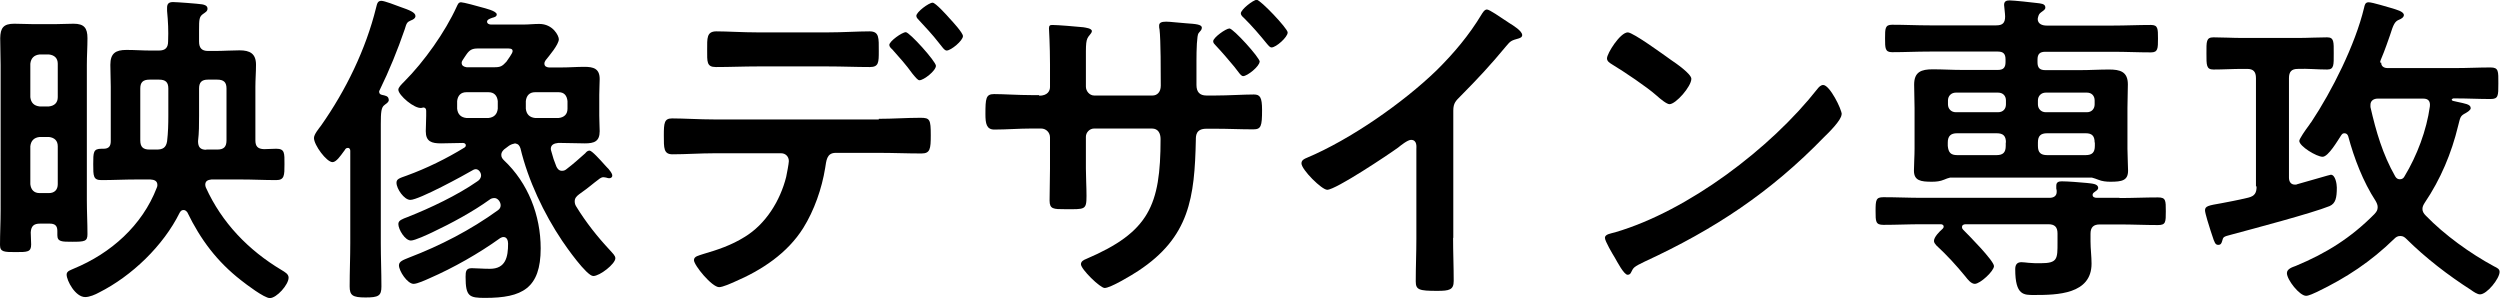
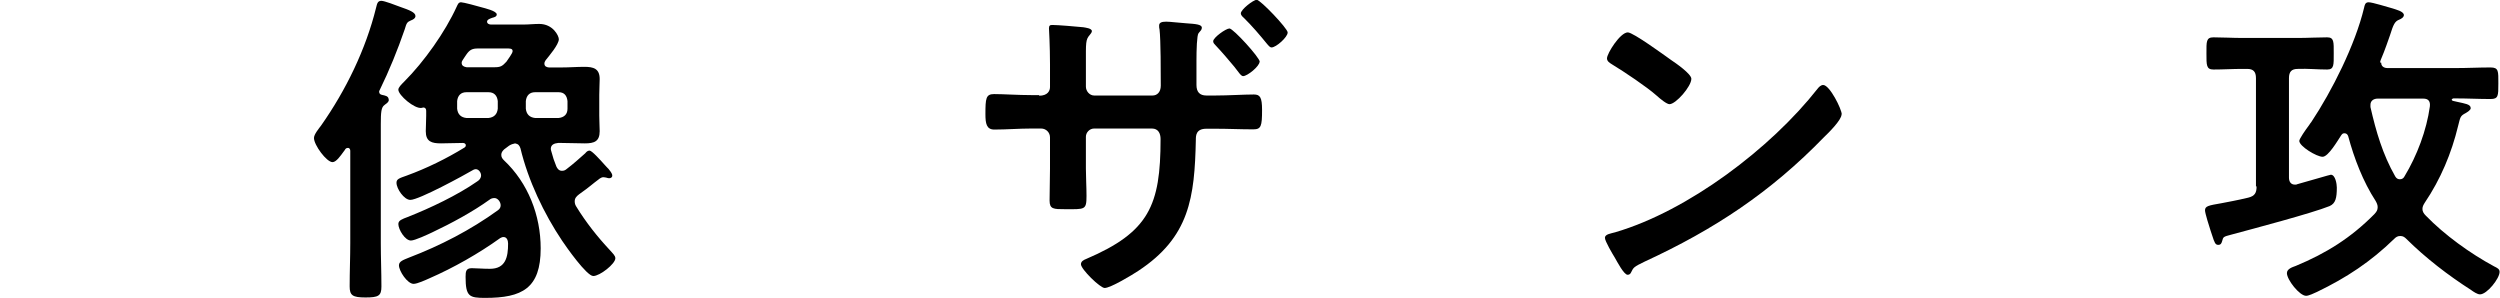
<svg xmlns="http://www.w3.org/2000/svg" id="_レイヤー_2" data-name="レイヤー 2" viewBox="0 0 121.19 14.45">
  <defs>
    <style>
      .cls-1 {
        fill: #000;
        stroke-width: 0px;
      }
    </style>
  </defs>
  <g id="_レイヤー_2-2" data-name="レイヤー 2">
-     <path class="cls-1" d="M1.94,10.84c-.29,0-.43.11-.45.42,0,.19.02.4.02.59,0,.37-.18.37-.74.37s-.77,0-.77-.34c0-.56.03-1.12.03-1.68V3.15c0-.43-.02-.86-.02-1.3C.02,1.36.16,1.15.69,1.15c.3,0,.61.02.91.02h1.09c.29,0,.58-.02.88-.02.51,0,.67.21.67.7,0,.43-.03.86-.03,1.3v6.55c0,.56.03,1.1.03,1.65,0,.35-.13.37-.74.37-.51,0-.72,0-.72-.32v-.21c0-.26-.13-.35-.37-.35h-.48ZM2.8,3.09c0-.27-.16-.42-.43-.45h-.45c-.27.03-.42.18-.45.45v1.62c.03.27.18.42.45.45h.45c.27-.03.43-.18.43-.45v-1.62ZM2.37,9.36c.27,0,.43-.16.43-.43v-1.84c0-.27-.16-.42-.43-.45h-.45c-.27.03-.42.18-.45.45v1.84c.03.27.18.43.45.43h.45ZM9.65,2.02c0,.3.13.45.43.45h.35c.4,0,.8-.03,1.18-.03.51,0,.8.16.8.7,0,.37-.03.72-.03,1.07v2.59c0,.29.11.42.42.43.19,0,.4-.02.59-.02.42,0,.4.21.4.75s0,.77-.4.77c-.58,0-1.14-.03-1.7-.03h-1.44c-.16.02-.3.06-.3.26,0,.05.02.1.03.13.77,1.7,2.06,3.04,3.67,4,.16.1.34.19.34.37,0,.34-.58.99-.91.99-.27,0-1.15-.67-1.39-.86-1.17-.91-1.97-1.98-2.61-3.3-.05-.06-.1-.11-.18-.11-.1,0-.14.05-.19.13-.79,1.6-2.32,3.07-3.91,3.87-.18.1-.46.22-.67.22-.48,0-.9-.8-.9-1.09,0-.18.21-.22.35-.29,1.79-.74,3.31-2.08,4.02-3.92.02-.05.03-.08.03-.13,0-.21-.16-.26-.34-.27h-.69c-.56,0-1.12.03-1.68.03-.4,0-.4-.19-.4-.77s0-.75.4-.75h.1c.26,0,.35-.13.35-.37v-2.64c0-.35-.02-.7-.02-1.06,0-.56.26-.72.78-.72.4,0,.79.03,1.19.03h.38c.32,0,.45-.14.45-.45.02-.53,0-.94-.05-1.47v-.16c0-.21.11-.27.29-.27s1.23.08,1.41.11c.11.02.26.06.26.21,0,.13-.11.18-.22.26-.18.13-.19.26-.19.77v.56ZM7.25,3.86c-.32,0-.45.13-.45.43v2.51c0,.32.13.45.45.45h.35c.3,0,.45-.1.5-.4.05-.42.06-.83.06-1.25v-1.31c0-.3-.13-.43-.45-.43h-.46ZM10,7.25h.53c.32,0,.45-.13.45-.45v-2.51c0-.3-.13-.43-.45-.43h-.45c-.3,0-.43.13-.43.43v1.33c0,.4,0,.82-.05,1.22,0,.29.11.42.4.42Z" />
    <path class="cls-1" d="M18.85,4.83c0,.13-.13.19-.21.26-.16.11-.18.35-.18.93v5.76c0,.7.03,1.41.03,2.11,0,.45-.14.53-.77.53s-.77-.1-.77-.54c0-.7.03-1.41.03-2.1v-4.47c0-.06-.03-.14-.11-.14-.14,0-.14.11-.22.19-.14.19-.35.5-.53.5-.29,0-.9-.83-.9-1.17,0-.18.24-.46.35-.61,1.2-1.71,2.16-3.68,2.66-5.7.05-.18.06-.34.26-.34.14,0,.72.22.9.29.46.16.75.27.75.45,0,.11-.13.18-.22.21-.19.08-.21.13-.3.43-.34.99-.75,2-1.22,2.96-.02.02-.02.05-.02.06,0,.1.05.14.14.16.13.03.32.05.32.22ZM22.58,7.04c0-.08-.08-.11-.14-.11-.35,0-.71.02-1.06.02-.45,0-.74-.08-.74-.59,0-.22.02-.45.02-.75v-.24c0-.1-.05-.16-.14-.16-.03,0-.05.02-.08.02-.35.06-1.13-.62-1.13-.88,0-.11.13-.24.29-.4.96-.96,1.98-2.4,2.54-3.63.05-.1.08-.21.21-.21.11,0,.82.19.98.24.18.05.75.18.75.35,0,.11-.13.14-.21.16-.08.03-.26.08-.26.19,0,.1.11.14.19.14h1.57c.26,0,.51-.03.77-.03.67,0,.95.58.95.74,0,.26-.48.82-.64,1.02-.03.05-.06.1-.06.16,0,.14.11.18.22.19h.61c.37,0,.74-.03,1.11-.03.43,0,.74.08.74.59,0,.22-.02.46-.02.77v1.01c0,.3.02.53.02.75,0,.5-.27.59-.72.59-.37,0-.75-.02-1.12-.02h-.18c-.18.02-.35.08-.35.29,0,.05.02.08.03.13.06.24.14.48.24.72.05.11.13.21.27.21.1,0,.16-.03.22-.08.38-.29.58-.48.91-.77.05-.06.11-.13.21-.13.11,0,.5.43.74.7.08.08.14.16.18.19.06.08.18.21.18.32,0,.1-.08.13-.16.13-.05,0-.08-.02-.13-.03-.03,0-.08-.02-.13-.02-.08,0-.11.02-.18.06-.43.32-.46.38-1.01.77-.13.1-.21.19-.21.34,0,.11.03.18.08.26.46.75,1.02,1.46,1.62,2.1.14.16.27.27.27.4,0,.27-.75.86-1.07.86s-1.31-1.41-1.51-1.71c-.88-1.31-1.65-2.93-2.02-4.48-.05-.14-.1-.21-.26-.24-.11.02-.19.05-.29.11l-.24.18c-.06.06-.14.14-.14.26s.05.19.13.27c1.17,1.1,1.78,2.67,1.78,4.27,0,1.94-.9,2.4-2.69,2.4-.77,0-.95-.06-.95-1.02,0-.26.02-.42.3-.42.19,0,.54.03.88.03.77,0,.88-.58.88-1.22,0-.14-.05-.32-.22-.32-.06,0-.1.02-.16.05-1.03.74-2.26,1.44-3.43,1.95-.18.08-.59.27-.77.27-.3,0-.71-.62-.71-.9,0-.19.21-.26.48-.37,1.54-.59,2.99-1.34,4.32-2.3.08-.06.13-.13.13-.24,0-.16-.14-.35-.3-.35-.1,0-.18.03-.24.08-.82.59-1.86,1.15-2.77,1.58-.21.1-.85.4-1.04.4-.29,0-.61-.54-.61-.8,0-.18.19-.24.45-.34,1.09-.43,2.42-1.06,3.38-1.73.1-.06.18-.16.18-.29s-.11-.3-.26-.3c-.05,0-.08.02-.11.03-.46.27-2.64,1.46-3.06,1.46-.3,0-.67-.54-.67-.83,0-.18.13-.22.5-.35.96-.35,1.92-.82,2.8-1.36.03-.02.06-.05.06-.11ZM24.13,4.9c-.03-.27-.18-.43-.45-.43h-1.07c-.27,0-.42.16-.45.43v.37c.03.27.18.42.45.45h1.07c.27-.03.42-.18.45-.45v-.37ZM23.17,2.35c-.27,0-.4.06-.56.29-.06.1-.13.18-.18.27-.03.05-.05.08-.05.14,0,.14.11.19.24.21h1.35c.29,0,.38-.05.58-.27.06-.1.3-.4.3-.51,0-.14-.14-.13-.32-.13h-1.36ZM25.49,5.27c.03.27.18.42.45.45h1.14c.27-.03.43-.18.43-.45v-.37c-.03-.27-.16-.43-.43-.43h-1.14c-.27,0-.42.16-.45.43v.37Z" />
-     <path class="cls-1" d="M42.6,5.76c.67,0,1.34-.05,2.02-.05.46,0,.5.08.5.85,0,.66-.03.88-.45.88-.69,0-1.38-.03-2.06-.03h-2.1c-.45,0-.45.4-.51.74-.16.99-.53,2.05-1.06,2.9-.77,1.23-2.02,2.05-3.33,2.61-.18.08-.58.26-.75.26-.35,0-1.22-1.06-1.22-1.31,0-.19.24-.22.43-.29.72-.21,1.38-.43,2.02-.83,1.03-.62,1.73-1.76,2.02-2.91.03-.14.13-.66.13-.77,0-.22-.16-.38-.37-.38h-3.25c-.67,0-1.39.05-2.02.05-.43,0-.42-.3-.42-.91s.02-.83.4-.83c.56,0,1.33.05,2.03.05h7.99ZM40.13,1.57c.7,0,1.47-.05,2.02-.05.48,0,.45.32.45.96,0,.54,0,.77-.43.77-.67,0-1.36-.03-2.03-.03h-3.41c-.67,0-1.34.03-2.03.03-.45,0-.42-.26-.42-.83s-.03-.9.45-.9c.51,0,1.28.05,2,.05h3.41ZM45.37,3.19c0,.24-.59.7-.8.7-.08,0-.19-.14-.34-.32-.3-.42-.64-.8-.98-1.18-.06-.05-.14-.13-.14-.21,0-.18.62-.62.8-.62s1.46,1.42,1.46,1.63ZM46.04.9c.13.14.64.69.64.85,0,.22-.58.7-.79.7-.11,0-.22-.18-.4-.4-.26-.34-.66-.77-.94-1.07-.06-.06-.13-.13-.13-.21,0-.19.61-.64.79-.64.14,0,.7.62.83.77Z" />
    <path class="cls-1" d="M50.37,4.64c.42,0,.53-.24.53-.42v-1.09c0-.9-.05-1.74-.05-1.76,0-.13.05-.16.16-.16.27,0,1.2.08,1.5.11.11.02.42.05.42.19,0,.06-.06.13-.1.18-.21.24-.19.37-.19,1.41v1.1c0,.22.18.43.4.43h2.83c.22,0,.4-.16.4-.48,0-.58,0-2.24-.06-2.72-.02-.06-.02-.13-.02-.19,0-.14.11-.19.34-.19.21,0,.54.05.99.08.42.03.74.05.74.21,0,.1-.05.14-.16.27-.08.1-.1.8-.1,1.34v1.17c0,.34.16.51.48.51h.43c.62,0,1.38-.05,1.87-.05.3,0,.4.13.4.75,0,.8-.05.94-.43.94-.62,0-1.23-.03-1.84-.03h-.43c-.51,0-.51.34-.51.54-.06,2.79-.3,4.71-2.79,6.35-.27.18-1.34.83-1.63.83-.22,0-1.15-.91-1.15-1.15,0-.14.13-.21.26-.26,3.04-1.3,3.6-2.59,3.6-5.81,0-.27-.11-.51-.42-.51h-2.8c-.22,0-.4.19-.4.4v1.54c0,.43.03.88.03,1.33,0,.69-.08.64-1.04.64-.56,0-.75,0-.75-.42,0-.51.02-1.02.02-1.54v-1.52c0-.24-.19-.43-.43-.43h-.48c-.59,0-1.2.05-1.79.05-.38,0-.43-.3-.43-.74,0-.77.02-.98.42-.98.46,0,1.17.05,1.81.05h.38ZM61.06,2.99c0,.22-.59.7-.8.7-.1,0-.22-.19-.43-.46-.29-.35-.59-.7-.91-1.04-.05-.05-.11-.11-.11-.19,0-.18.62-.62.79-.62.18,0,1.47,1.41,1.47,1.62ZM62.42,1.58c0,.22-.56.72-.78.72-.08,0-.16-.1-.21-.16-.34-.42-.75-.9-1.14-1.28-.06-.05-.14-.13-.14-.21,0-.19.61-.66.77-.66.18,0,1.5,1.39,1.5,1.58Z" />
-     <path class="cls-1" d="M70.44,11.52c0,.7.03,1.41.03,2.1,0,.43-.21.48-.8.48-.88,0-1.04-.05-1.04-.46,0-.69.03-1.38.03-2.06v-4.35c0-.1.05-.45-.26-.45-.16,0-.5.27-.62.37-.48.35-3.03,2.05-3.44,2.05-.27,0-1.25-.98-1.25-1.28,0-.16.14-.22.26-.27,2.1-.88,4.67-2.67,6.29-4.24.83-.82,1.58-1.71,2.18-2.71.05-.08.14-.24.26-.24s.61.34,1.09.66c.18.11.62.38.62.58,0,.1-.08.13-.16.16-.35.1-.4.11-.62.38-.77.93-1.35,1.55-2.19,2.4-.24.24-.37.35-.37.72v6.18Z" />
    <path class="cls-1" d="M89.27,5.55c0,.27-.64.9-.85,1.1-2.59,2.67-5.31,4.47-8.69,6.03-.53.26-.54.27-.67.54-.03.06-.08.1-.16.1-.18,0-.51-.64-.62-.83-.1-.16-.48-.8-.48-.96,0-.18.29-.21.5-.27,3.54-1.04,7.54-4.07,9.81-6.96.06-.08.16-.18.27-.18.32,0,.9,1.18.9,1.42ZM81.01,2.91c.21.14.98.67.98.91,0,.37-.75,1.23-1.06,1.23-.13,0-.43-.24-.64-.43-.45-.4-1.55-1.14-2.13-1.49-.13-.08-.26-.16-.26-.3,0-.24.64-1.26,1.01-1.26.26,0,1.79,1.12,2.1,1.34Z" />
-     <path class="cls-1" d="M102.74,9.6c.62,0,1.25-.03,1.87-.03.38,0,.38.14.38.67s0,.67-.38.67c-.62,0-1.25-.03-1.87-.03h-.95c-.3,0-.45.13-.45.45v.38c0,.35.05.72.05,1.07,0,1.49-1.67,1.52-2.77,1.52-.51,0-.93.03-.93-1.25,0-.21.08-.34.3-.34.1,0,.24.02.34.03.19.02.4.02.59.02.83,0,.82-.21.82-1.01v-.43c0-.32-.14-.45-.45-.45h-3.99c-.1,0-.19.03-.19.14,0,.06.03.1.06.13.24.24,1.49,1.5,1.49,1.76,0,.24-.67.86-.93.86-.18,0-.35-.22-.45-.35-.46-.56-.88-1.02-1.42-1.52-.05-.06-.11-.13-.11-.21,0-.19.27-.46.42-.59.03-.03.05-.06.05-.11,0-.08-.08-.11-.14-.11h-.91c-.62,0-1.25.03-1.87.03-.38,0-.38-.16-.38-.67,0-.54.02-.67.38-.67.62,0,1.25.03,1.87.03h6.18c.19,0,.35-.08.35-.29,0-.05,0-.11-.02-.16v-.14c0-.18.13-.21.27-.21.29,0,.91.05,1.22.08.22.03.54.03.54.24,0,.1-.11.14-.19.21-.05.03-.08.08-.08.13,0,.11.11.14.21.14h1.09ZM94.53,8.61c-.08.02-.21.06-.29.1-.19.08-.38.1-.59.1-.54,0-.87-.05-.87-.54,0-.29.03-.7.03-1.06v-1.97c0-.38-.02-.75-.02-1.14,0-.62.35-.74.9-.74.48,0,.94.03,1.42.03h1.74c.26,0,.37-.11.37-.38v-.13c0-.27-.11-.38-.37-.38h-3.31c-.61,0-1.22.03-1.82.03-.34,0-.34-.19-.34-.67s0-.66.34-.66c.61,0,1.21.03,1.82.03h3.23c.3,0,.43-.11.43-.43,0-.13-.05-.51-.05-.56,0-.18.11-.22.27-.22.18,0,1.14.1,1.35.13.13.02.38.02.38.21,0,.11-.08.14-.21.24-.08.06-.11.11-.14.22,0,.02-.02.06-.02.1,0,.24.22.32.43.32h3.22c.61,0,1.22-.03,1.84-.03.34,0,.34.18.34.66s0,.67-.34.67c-.61,0-1.23-.03-1.84-.03h-3.28c-.27,0-.38.11-.38.38v.13c0,.27.11.38.38.38h1.68c.48,0,.94-.03,1.41-.03.53,0,.91.1.91.72,0,.38-.02.77-.02,1.15v1.97c0,.35.03.8.03,1.06,0,.48-.29.54-.86.54-.19,0-.4-.02-.59-.1-.08-.03-.21-.08-.3-.1h-6.9ZM97.24,4.87c0-.22-.14-.38-.38-.38h-2.05c-.22,0-.38.16-.38.38v.19c0,.22.16.38.38.38h2.05c.24,0,.38-.16.38-.38v-.19ZM97.24,6.91c0-.32-.13-.45-.45-.45h-1.92c-.3,0-.45.13-.45.45v.16c.03.32.14.45.46.45h1.9c.32,0,.45-.13.45-.45v-.16ZM101.54,4.87c0-.22-.14-.38-.37-.38h-2c-.22,0-.38.16-.38.38v.19c0,.22.16.38.38.38h2c.22,0,.37-.16.37-.38v-.19ZM101.54,6.91c0-.32-.13-.45-.43-.45h-1.87c-.32,0-.45.13-.45.45v.16c0,.32.13.45.45.45h1.86c.32,0,.45-.13.45-.45v-.16Z" />
    <path class="cls-1" d="M109.36,9.03V3.79c0-.32-.13-.45-.43-.45h-.22c-.48,0-.94.03-1.41.03-.35,0-.34-.21-.34-.78s-.02-.78.34-.78c.43,0,.93.03,1.41.03h2.69c.46,0,.96-.03,1.41-.03.34,0,.32.22.32.78s.02.78-.32.78c-.48,0-.94-.05-1.42-.03-.3,0-.43.13-.43.45v4.82c0,.18.08.34.29.34.03,0,.08,0,.11-.02.66-.18,1.58-.46,1.63-.46.22,0,.29.45.29.62,0,.51-.06.77-.35.9-.87.35-3.71,1.1-4.75,1.38-.42.11-.4.11-.46.32-.03.1-.06.18-.19.18-.14,0-.18-.11-.29-.45-.03-.08-.05-.14-.08-.24-.06-.18-.27-.85-.27-.98,0-.21.16-.24.8-.35.3-.06.72-.13,1.3-.27.32-.08.4-.24.4-.54ZM115.43,3.04c0,.24.24.26.3.26h3.3c.58,0,1.14-.03,1.7-.03.4,0,.38.18.38.78s0,.75-.38.75c-.56,0-1.12-.03-1.7-.03h-.1s-.08.02-.08.06c0,.03.03.05.06.06l.22.05c.35.08.64.11.64.3,0,.1-.16.19-.24.24-.27.14-.26.19-.37.62-.32,1.33-.85,2.59-1.62,3.73-.06.1-.11.18-.11.3s.06.22.16.32c.91.94,2.16,1.84,3.31,2.46.16.08.27.13.27.27,0,.32-.61,1.09-.95,1.09-.13,0-.32-.13-.43-.21-1.12-.72-2.19-1.54-3.14-2.48-.08-.08-.16-.14-.29-.14s-.21.05-.29.13c-1.15,1.12-2.32,1.89-3.75,2.58-.13.06-.4.19-.53.19-.32,0-.93-.78-.93-1.1,0-.21.27-.29.43-.35,1.49-.62,2.67-1.36,3.81-2.51.1-.11.16-.19.16-.34,0-.11-.05-.21-.1-.3-.61-.94-1.04-2.06-1.33-3.14-.03-.08-.08-.14-.18-.14-.08,0-.11.03-.16.1-.16.24-.62,1.04-.9,1.04-.29,0-1.13-.51-1.13-.77,0-.1.3-.53.48-.77.03-.06.08-.11.1-.14,1.01-1.52,2.13-3.75,2.56-5.54.03-.13.05-.27.22-.27.19,0,.94.24,1.17.3.14.05.54.14.54.32,0,.11-.14.19-.22.22-.22.08-.29.24-.45.75-.1.27-.22.66-.45,1.2-.02.05-.03.08-.03.13ZM116.34,8.69c.11,0,.18-.06.22-.14.61-1.01,1.07-2.23,1.23-3.39.03-.26-.08-.38-.32-.38h-2.21c-.19,0-.35.1-.35.3v.11c.27,1.18.59,2.29,1.2,3.36.05.08.11.14.22.14Z" />
  </g>
</svg>